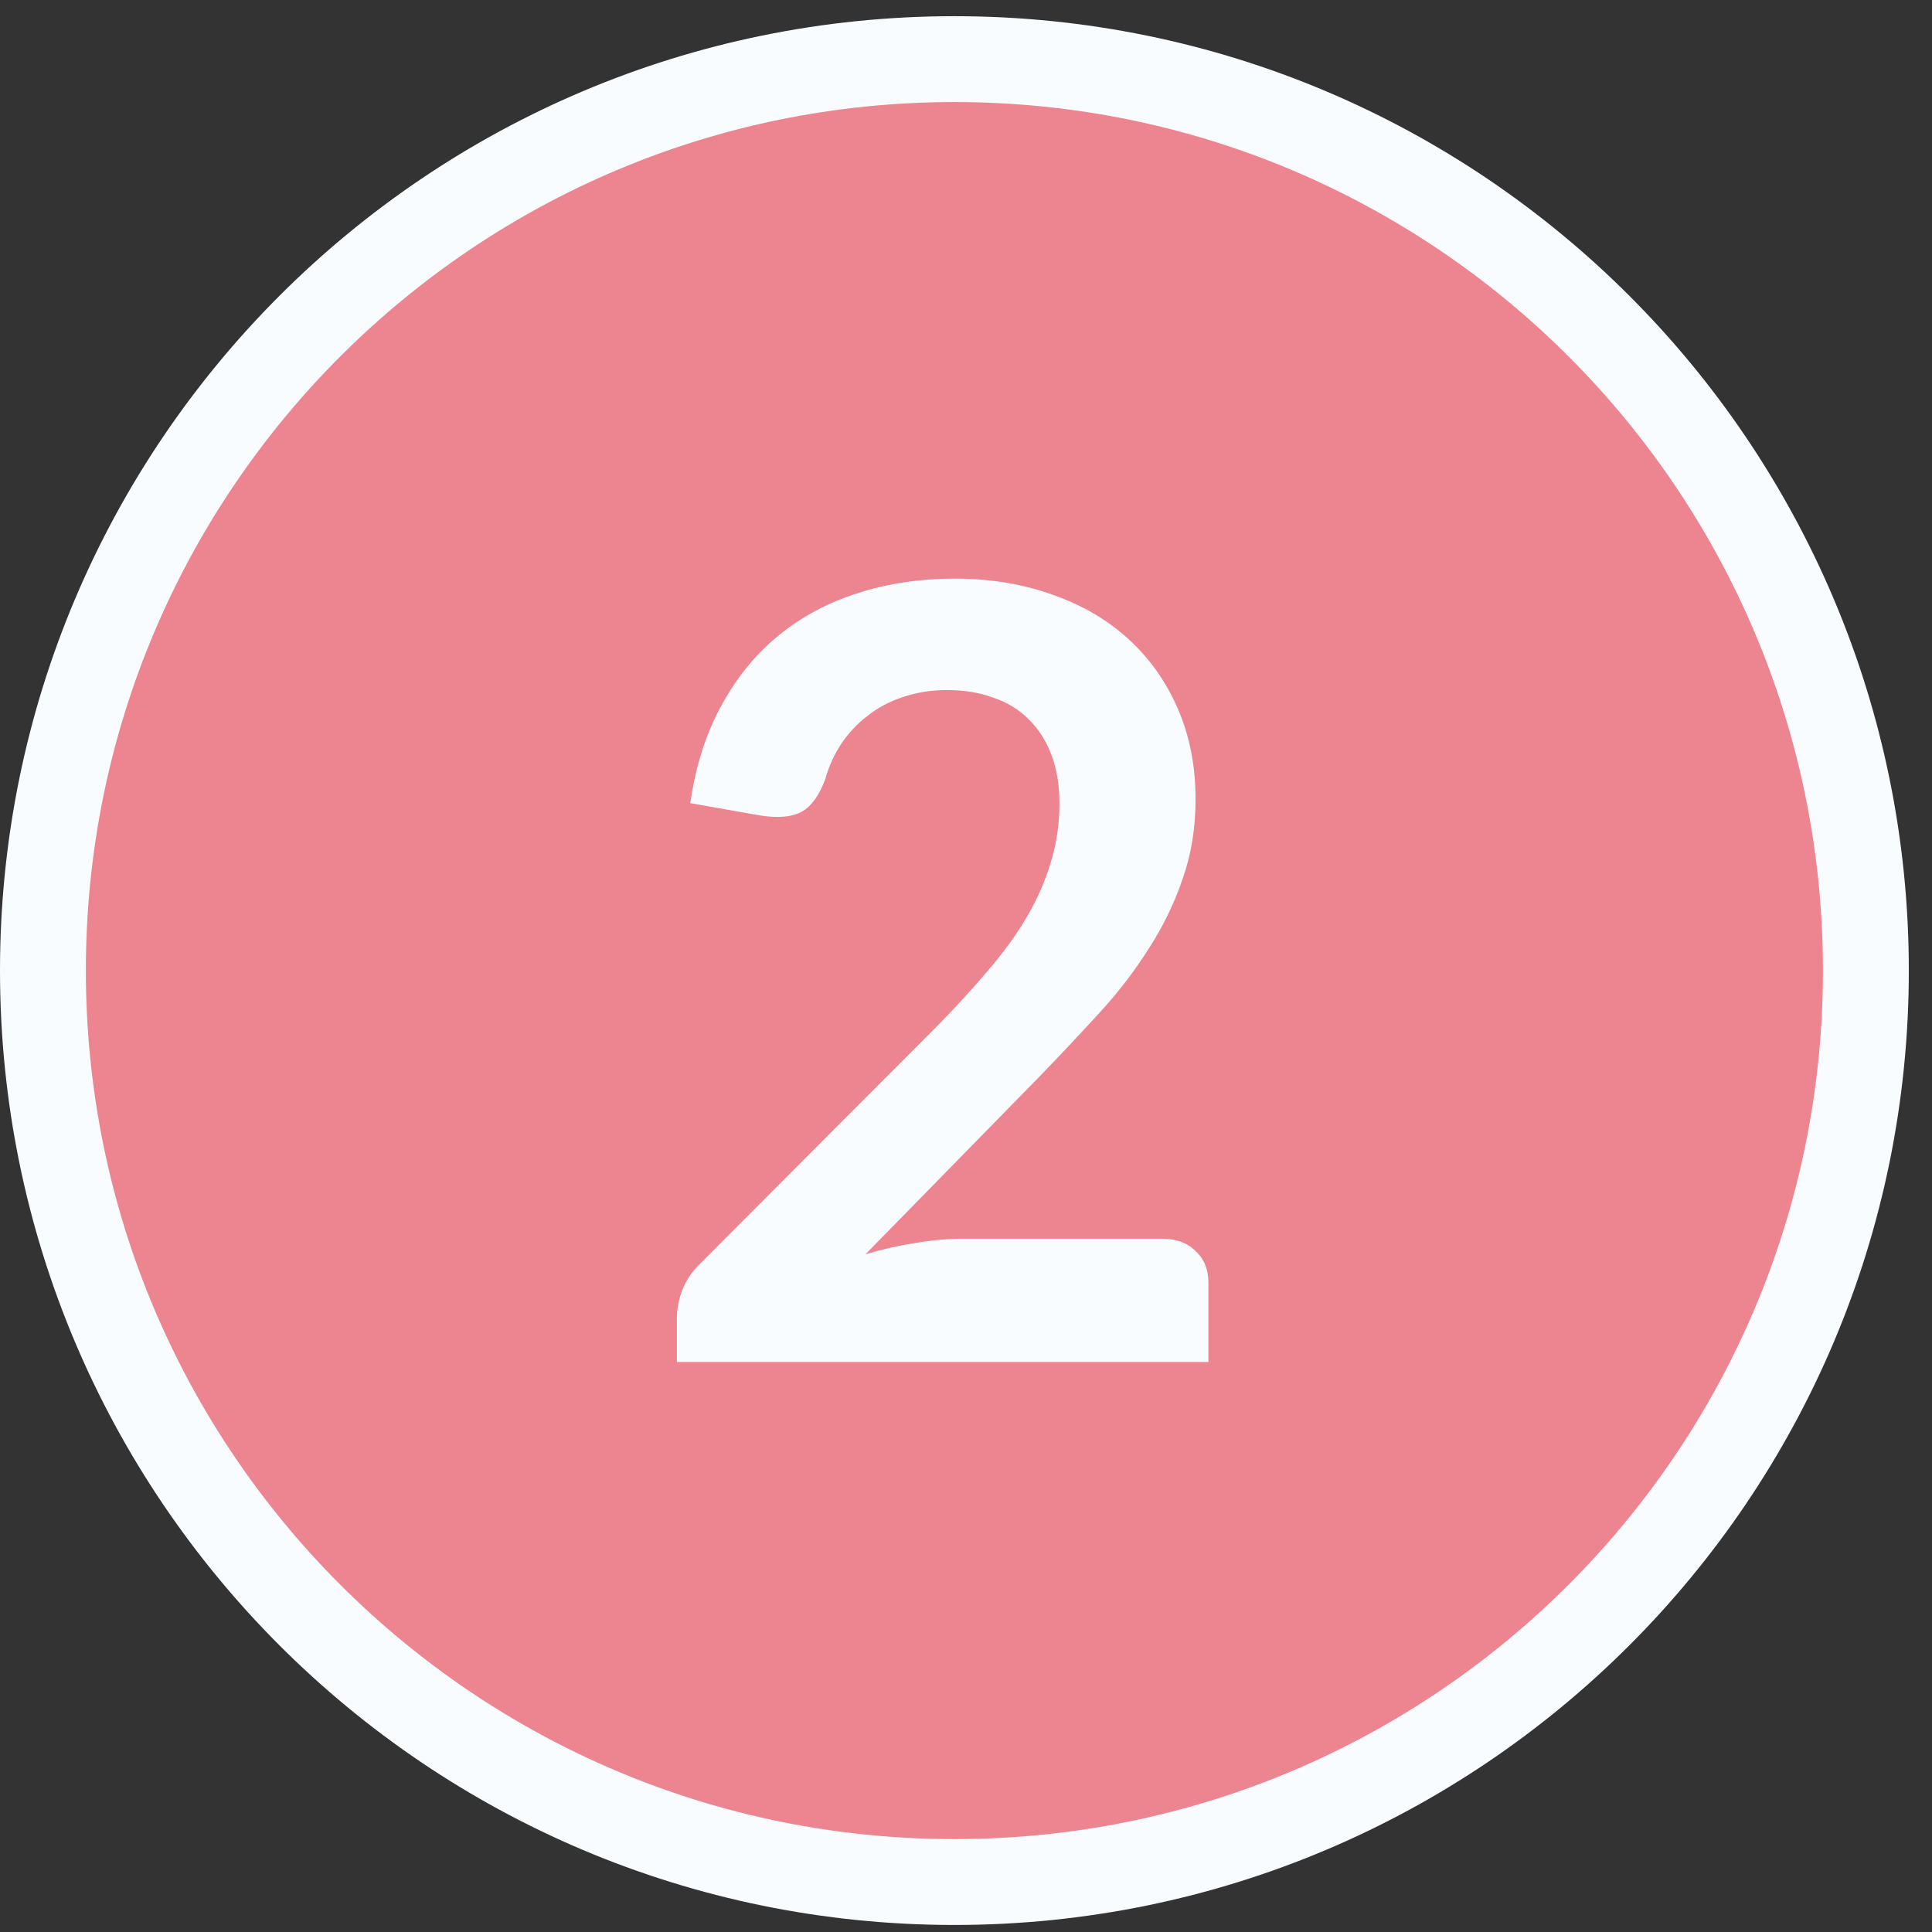
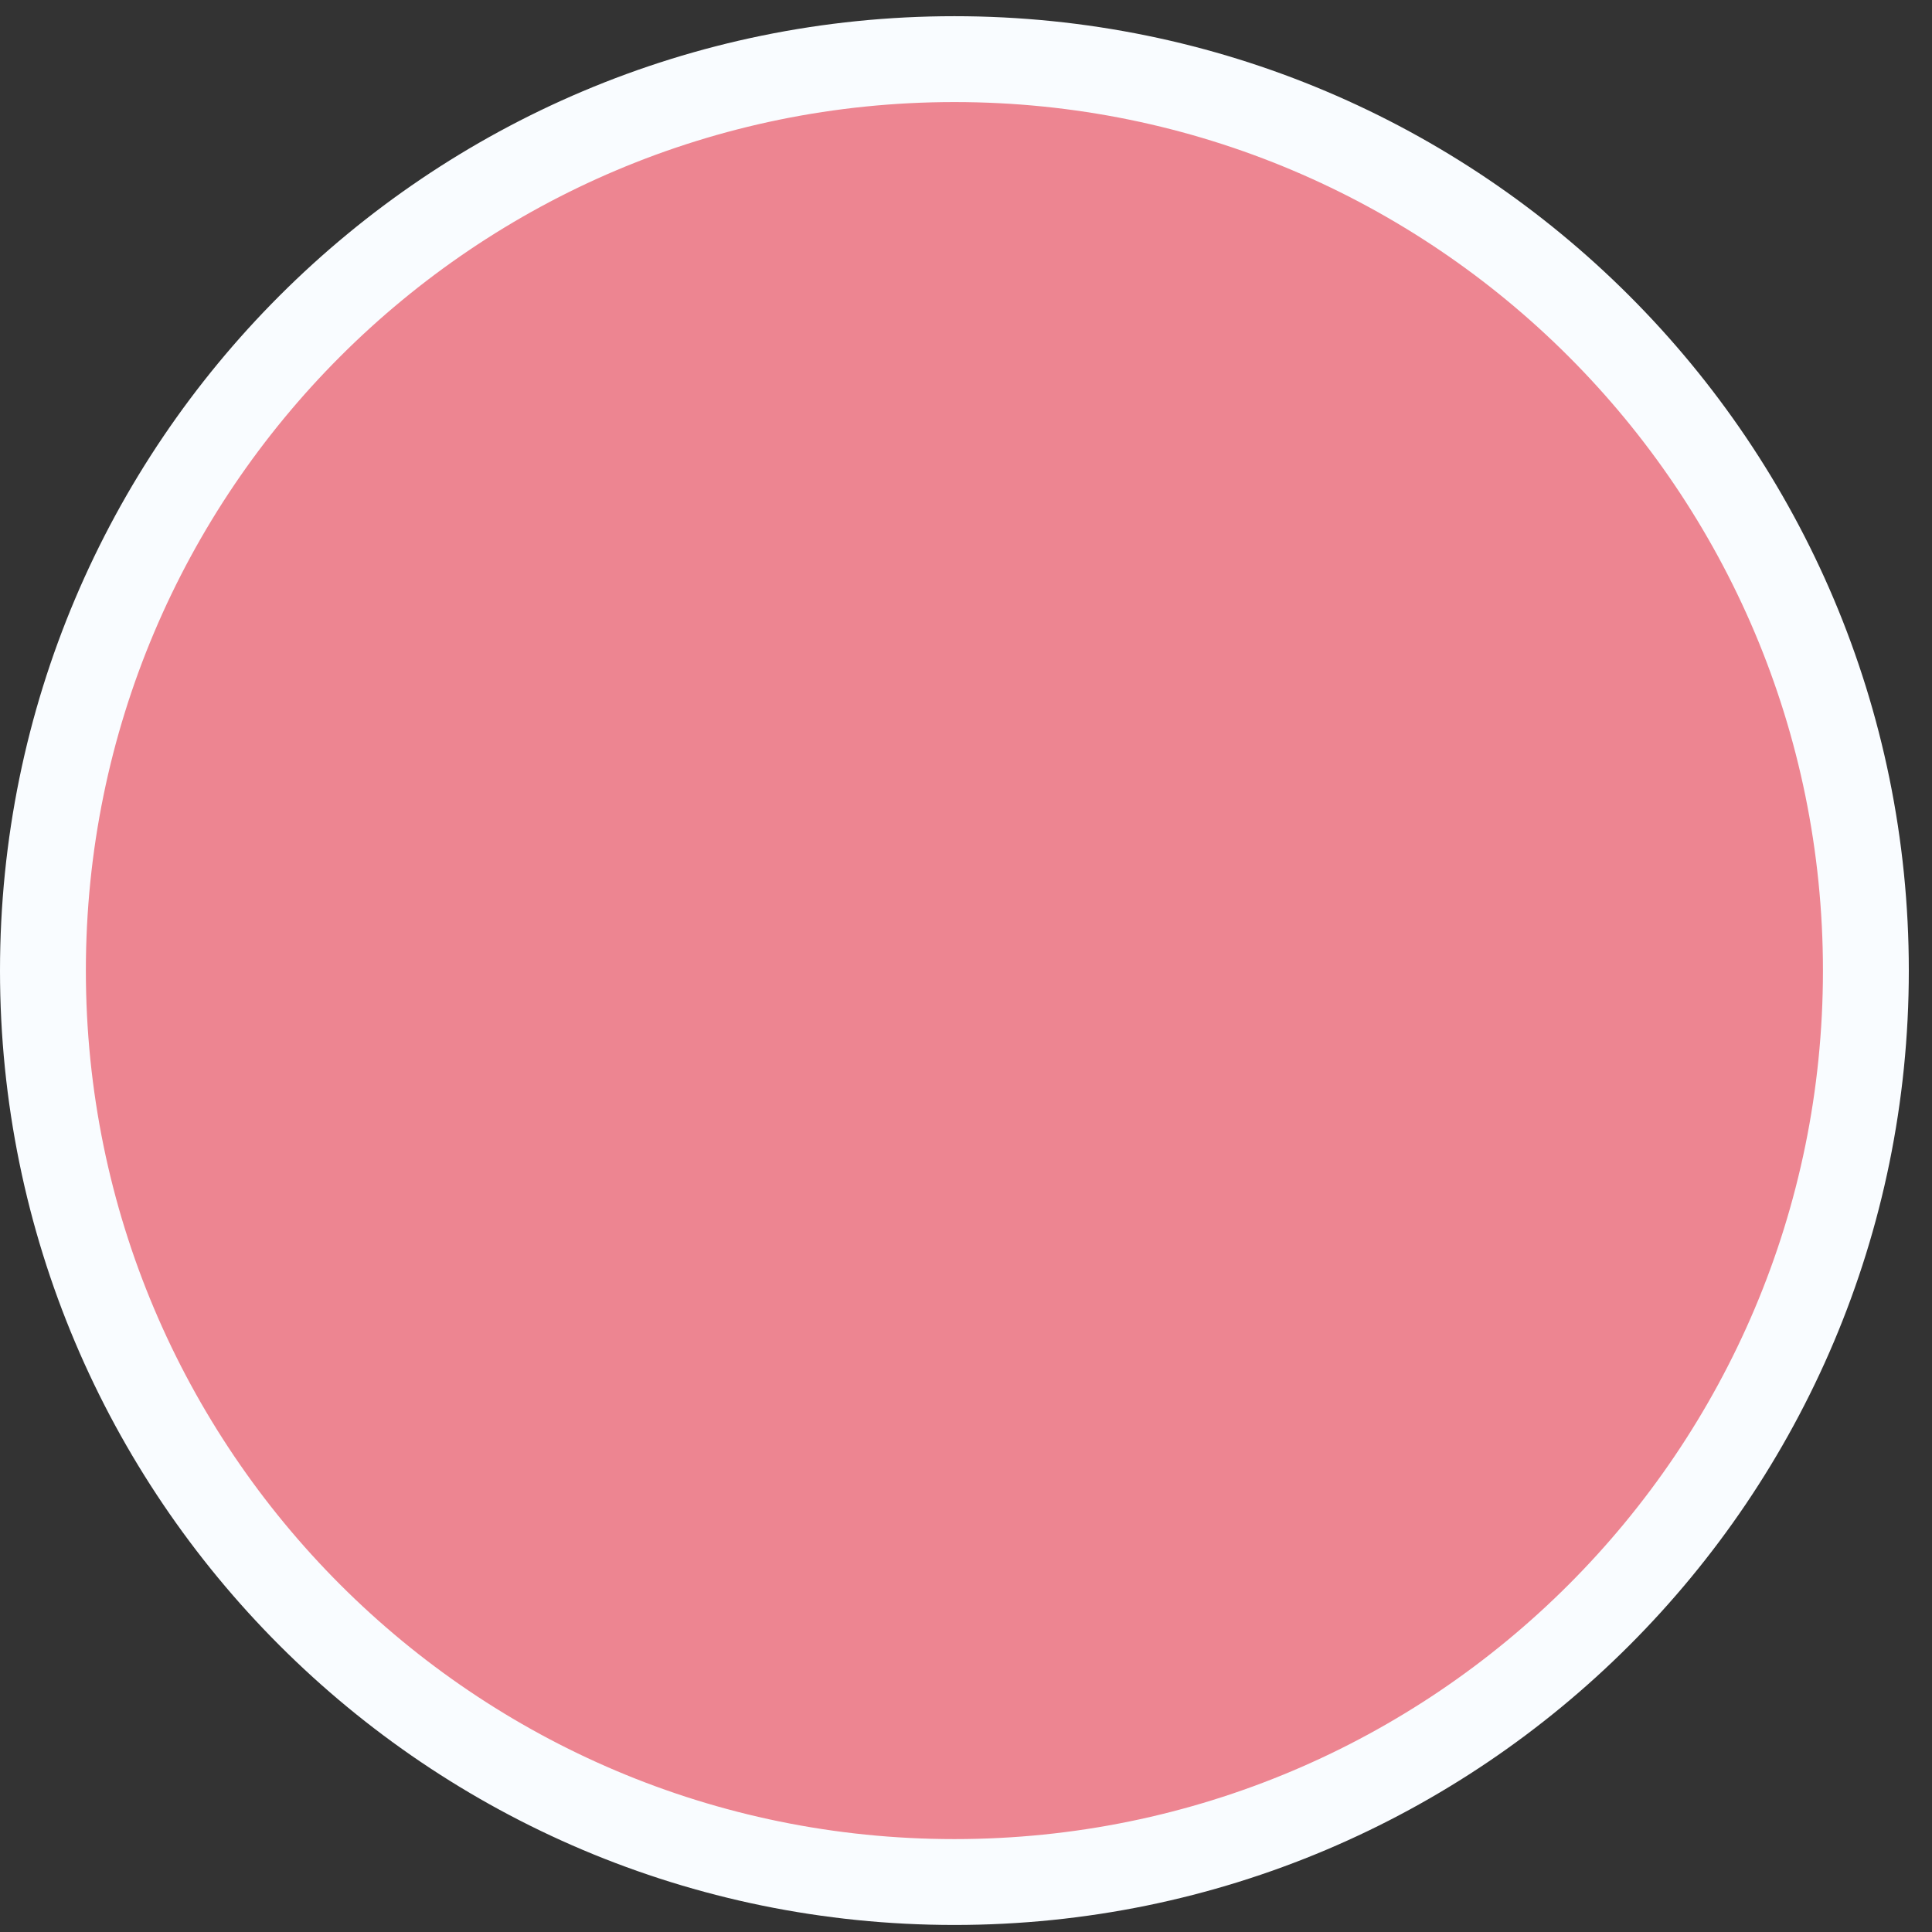
<svg xmlns="http://www.w3.org/2000/svg" width="81" height="81" viewBox="0 0 81 81" fill="none">
  <rect x="0" y="0" width="81" height="81" fill="#333333" stroke="none" />
  <path d="M78.228 40.692C78.228 61.796 61.119 78.905 40.014 78.905C18.909 78.905 1.8 61.796 1.8 40.692C1.8 19.587 18.909 2.479 40.014 2.479C61.119 2.479 78.228 19.587 78.228 40.692Z" fill="#ED8591" stroke="#F9FCFF" stroke-width="3.6" />
-   <path d="M48.709 51.934C49.308 51.934 49.78 52.106 50.124 52.451C50.483 52.78 50.663 53.222 50.663 53.776V57.101H28.379V55.259C28.379 54.884 28.454 54.495 28.604 54.091C28.768 53.671 29.023 53.297 29.367 52.967L39.229 43.083C40.053 42.245 40.787 41.443 41.431 40.68C42.09 39.916 42.636 39.16 43.071 38.411C43.505 37.662 43.834 36.906 44.059 36.142C44.298 35.363 44.418 34.547 44.418 33.693C44.418 32.915 44.306 32.233 44.081 31.649C43.857 31.05 43.535 30.549 43.115 30.144C42.711 29.74 42.217 29.44 41.633 29.246C41.064 29.036 40.42 28.931 39.701 28.931C39.042 28.931 38.428 29.028 37.859 29.223C37.305 29.403 36.81 29.665 36.376 30.009C35.942 30.339 35.575 30.728 35.276 31.177C34.976 31.627 34.751 32.121 34.602 32.66C34.347 33.349 34.017 33.806 33.613 34.03C33.209 34.255 32.625 34.307 31.861 34.188L28.941 33.671C29.165 32.114 29.6 30.751 30.244 29.582C30.888 28.399 31.689 27.419 32.647 26.64C33.621 25.846 34.729 25.255 35.972 24.865C37.23 24.461 38.578 24.259 40.015 24.259C41.513 24.259 42.883 24.483 44.126 24.933C45.369 25.367 46.432 25.988 47.316 26.797C48.2 27.606 48.889 28.579 49.383 29.717C49.877 30.855 50.124 32.121 50.124 33.514C50.124 34.712 49.944 35.82 49.585 36.838C49.24 37.857 48.769 38.83 48.17 39.759C47.586 40.687 46.897 41.586 46.103 42.454C45.309 43.323 44.478 44.206 43.61 45.105L36.286 52.586C36.99 52.376 37.687 52.219 38.376 52.114C39.079 51.994 39.746 51.934 40.375 51.934H48.709Z" fill="#F9FCFF" />
</svg>